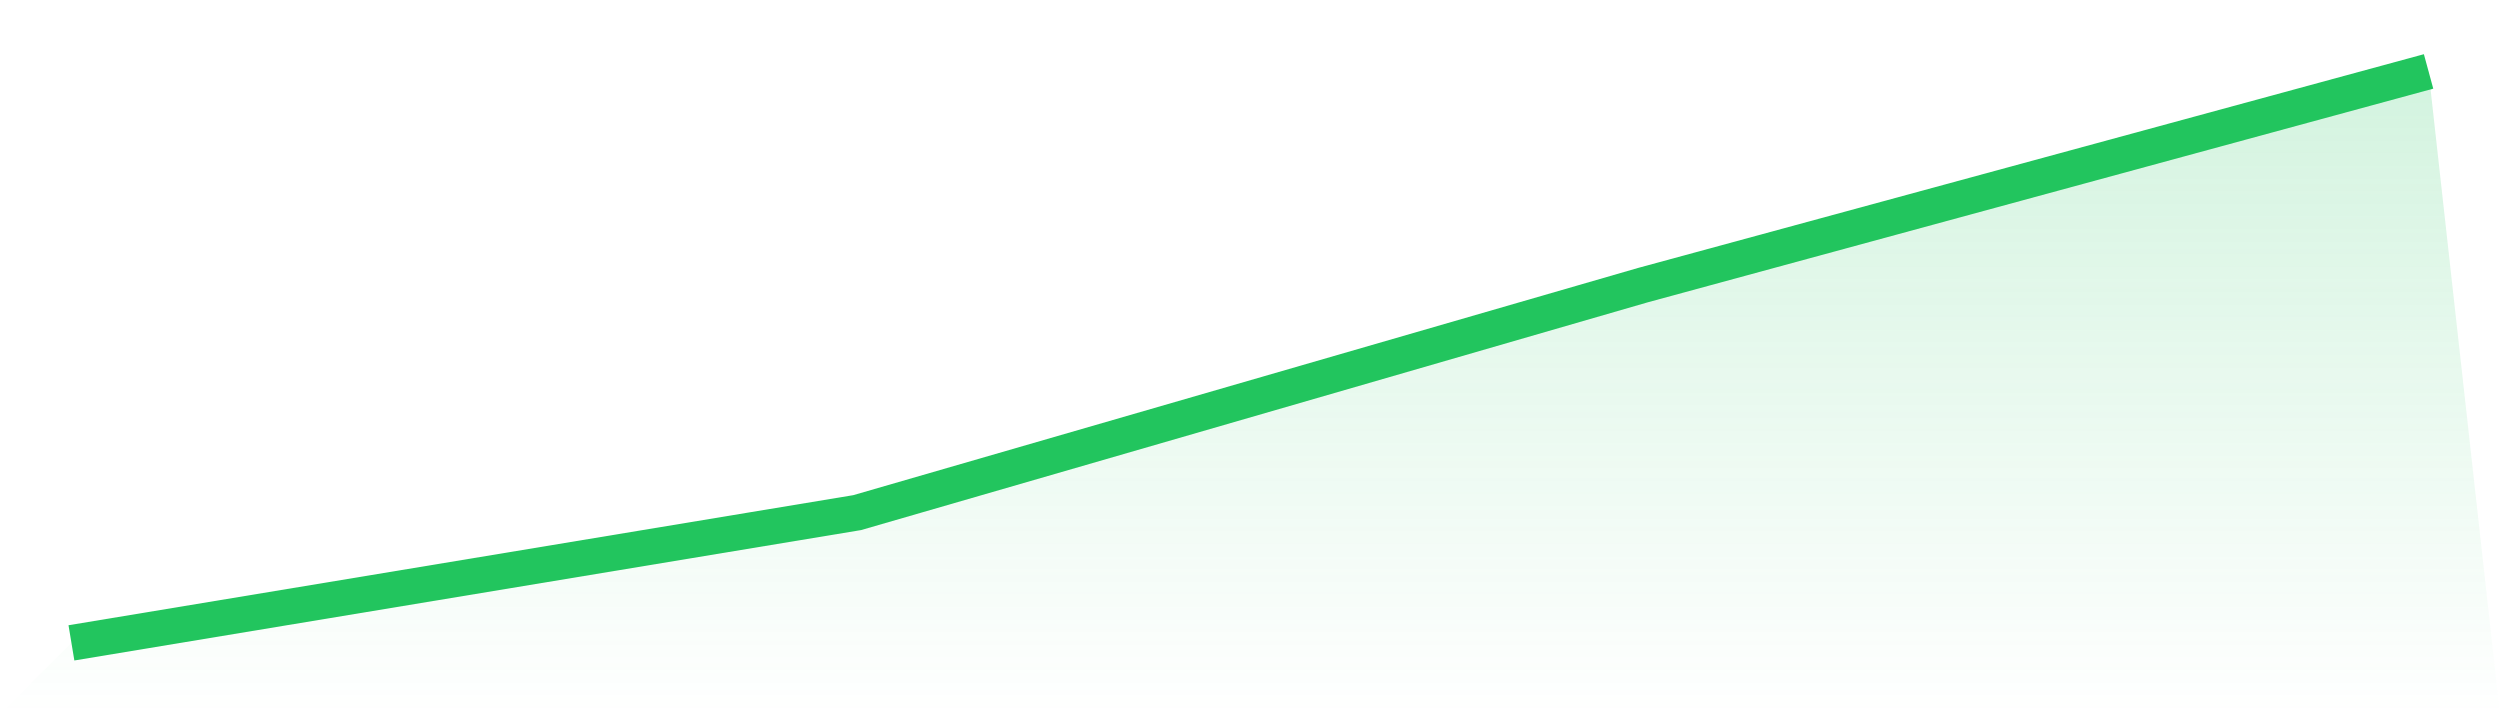
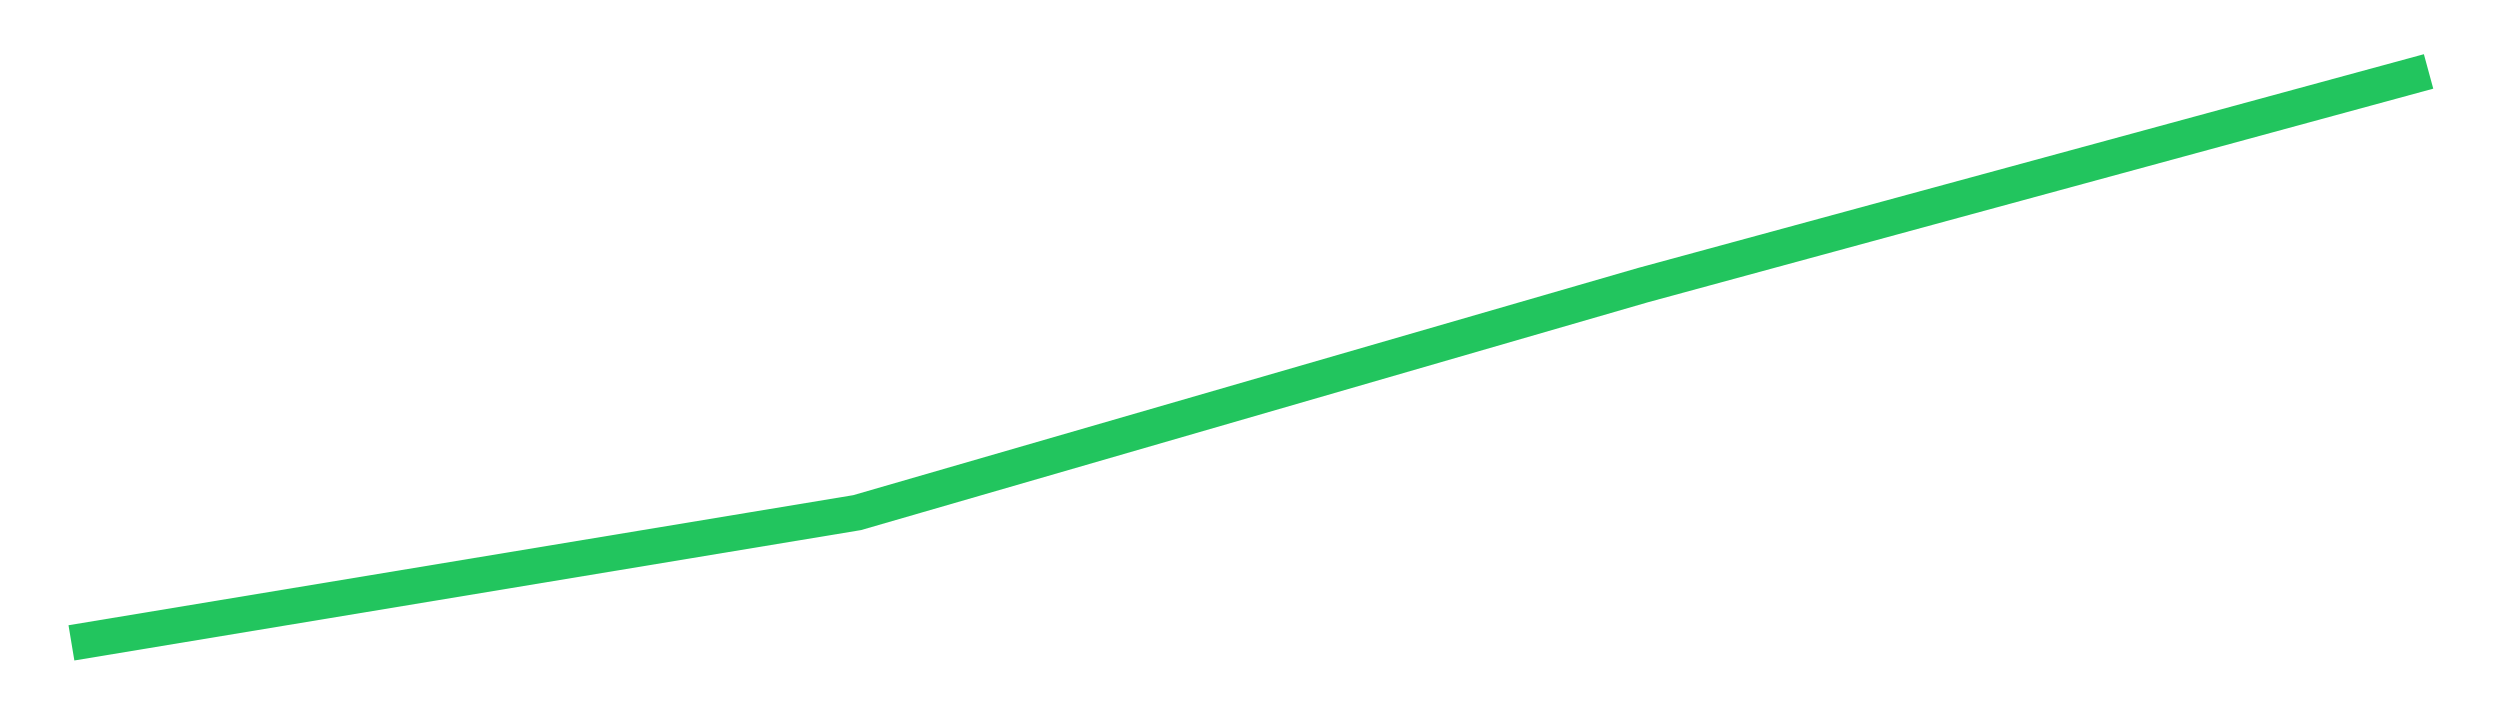
<svg xmlns="http://www.w3.org/2000/svg" viewBox="0 0 140 40">
  <defs>
    <linearGradient id="gradient" x1="0" x2="0" y1="0" y2="1">
      <stop offset="0%" stop-color="#22c55e" stop-opacity="0.2" />
      <stop offset="100%" stop-color="#22c55e" stop-opacity="0" />
    </linearGradient>
  </defs>
-   <path d="M4,36 L4,36 L48,28.707 L92,15.968 L136,4 L140,40 L0,40 z" fill="url(#gradient)" />
  <path d="M4,36 L4,36 L48,28.707 L92,15.968 L136,4" fill="none" stroke="#22c55e" stroke-width="2" />
</svg>